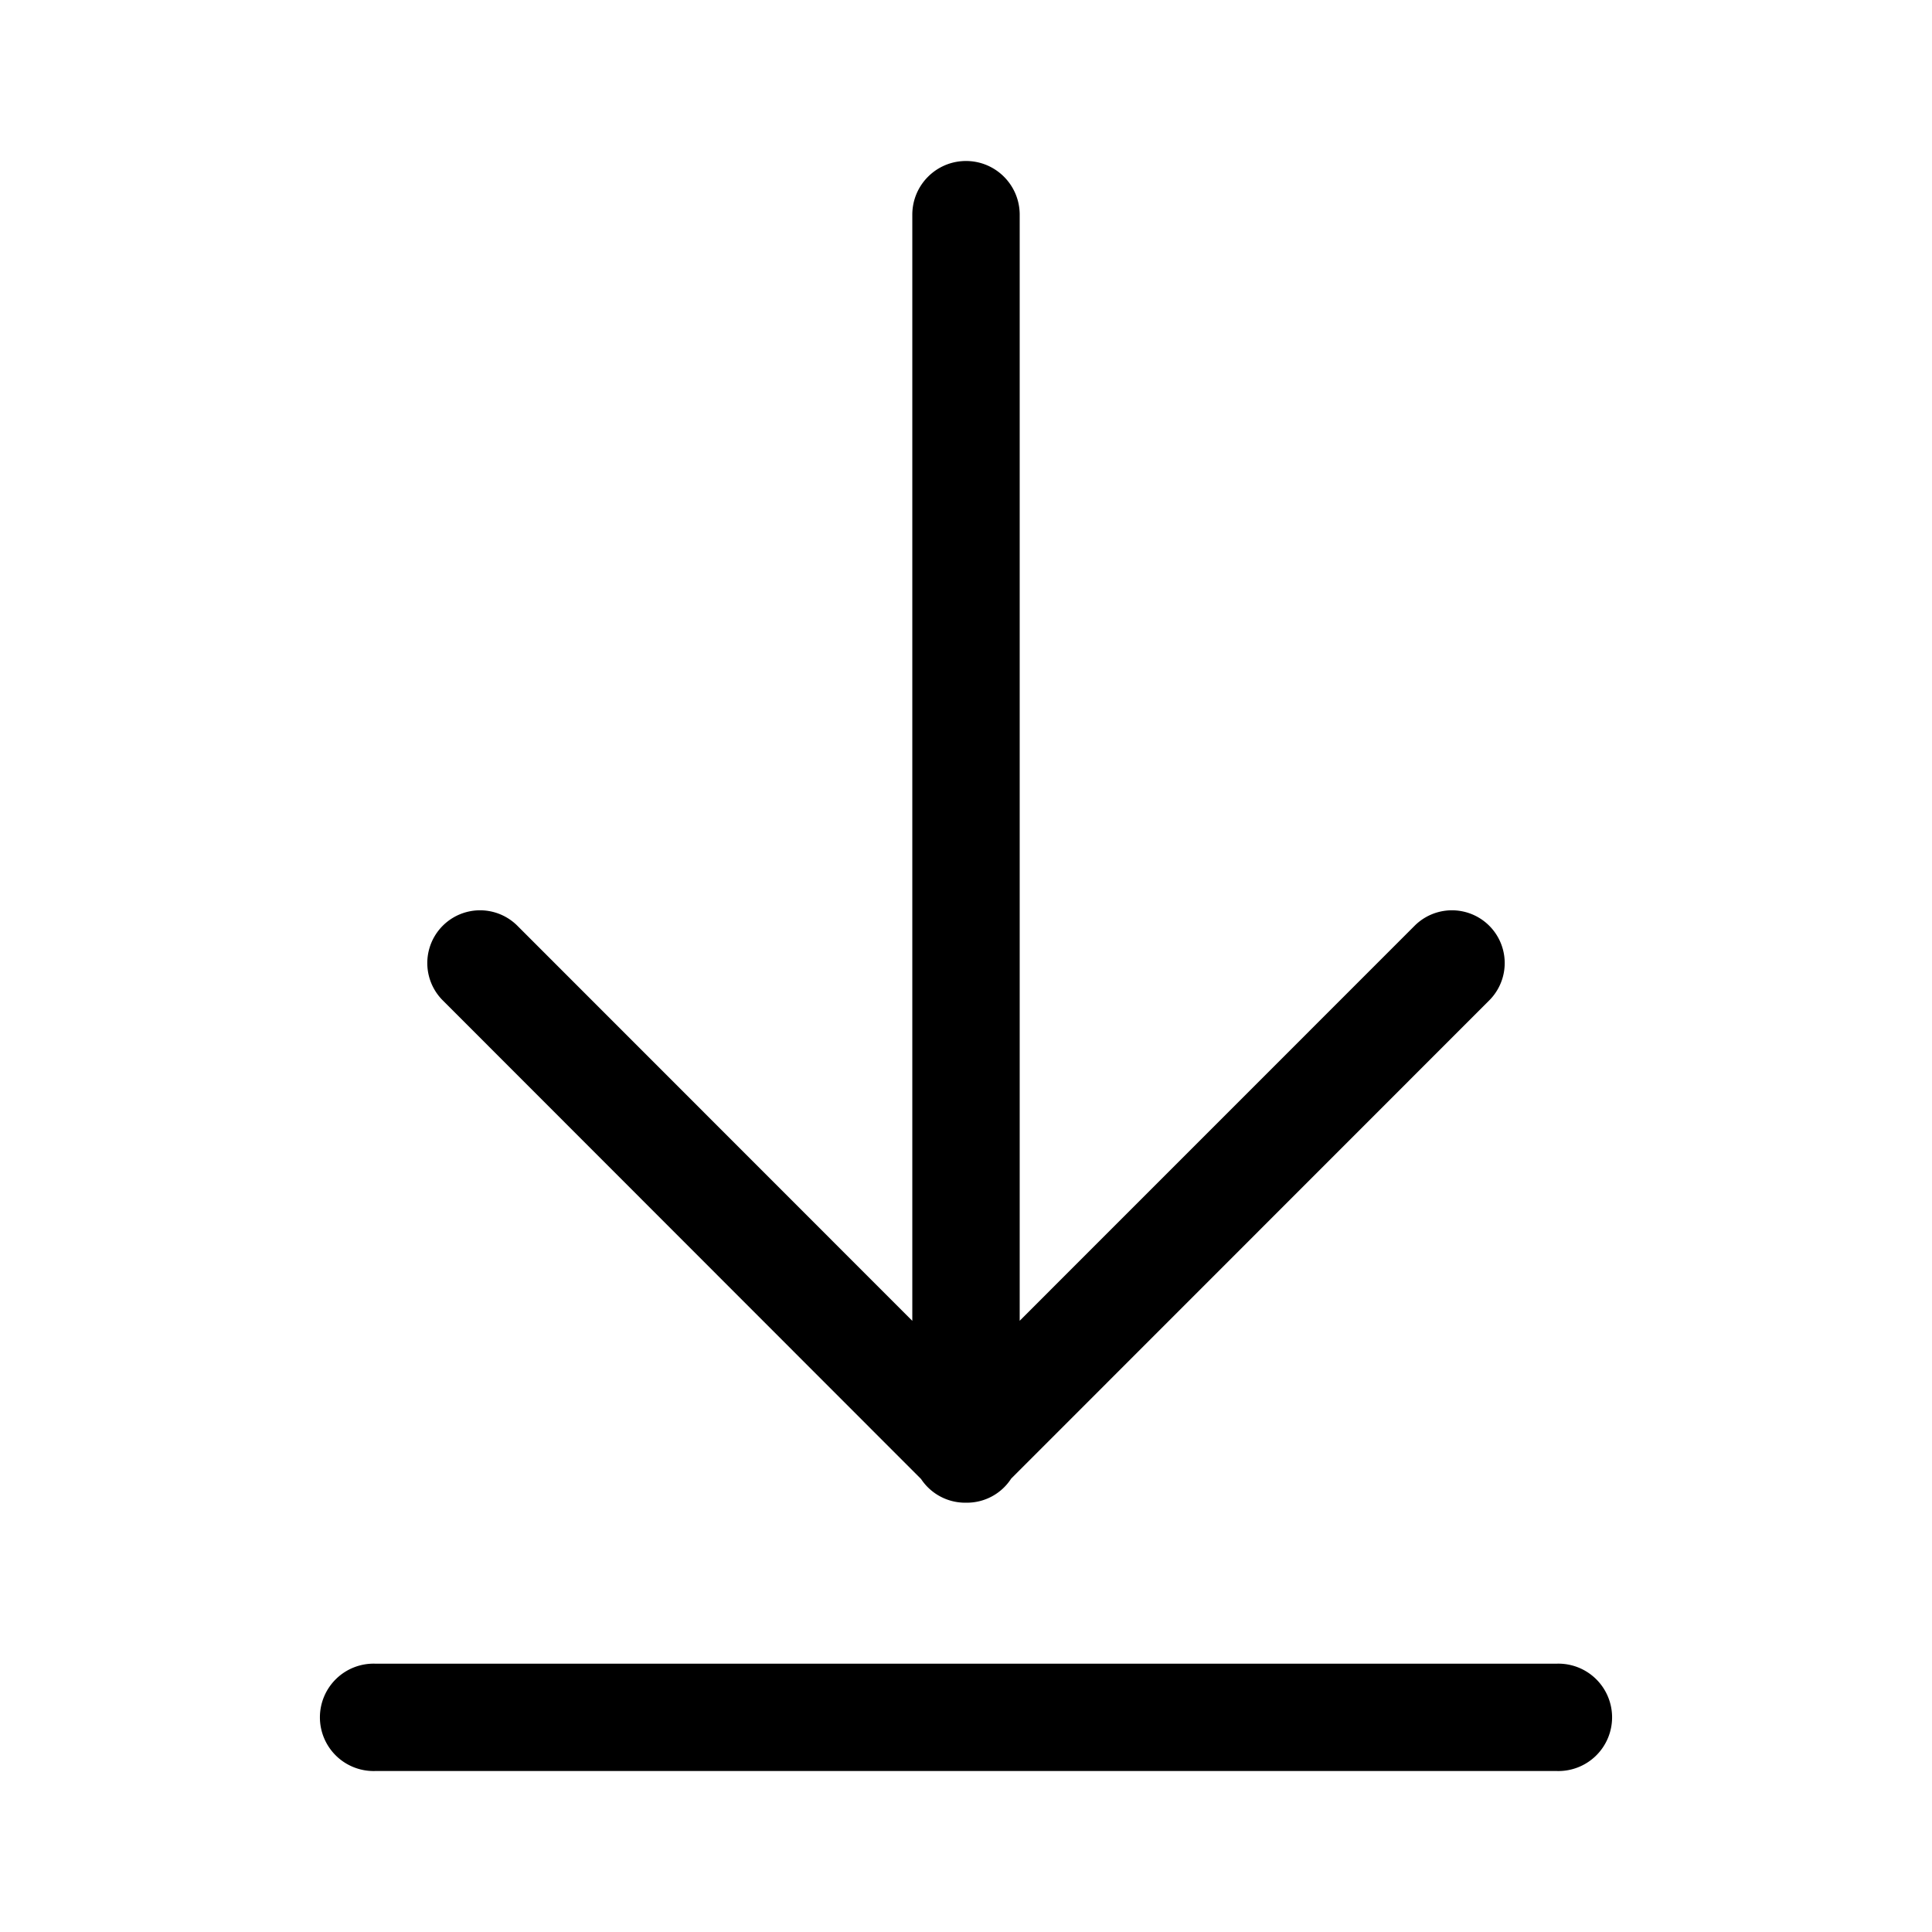
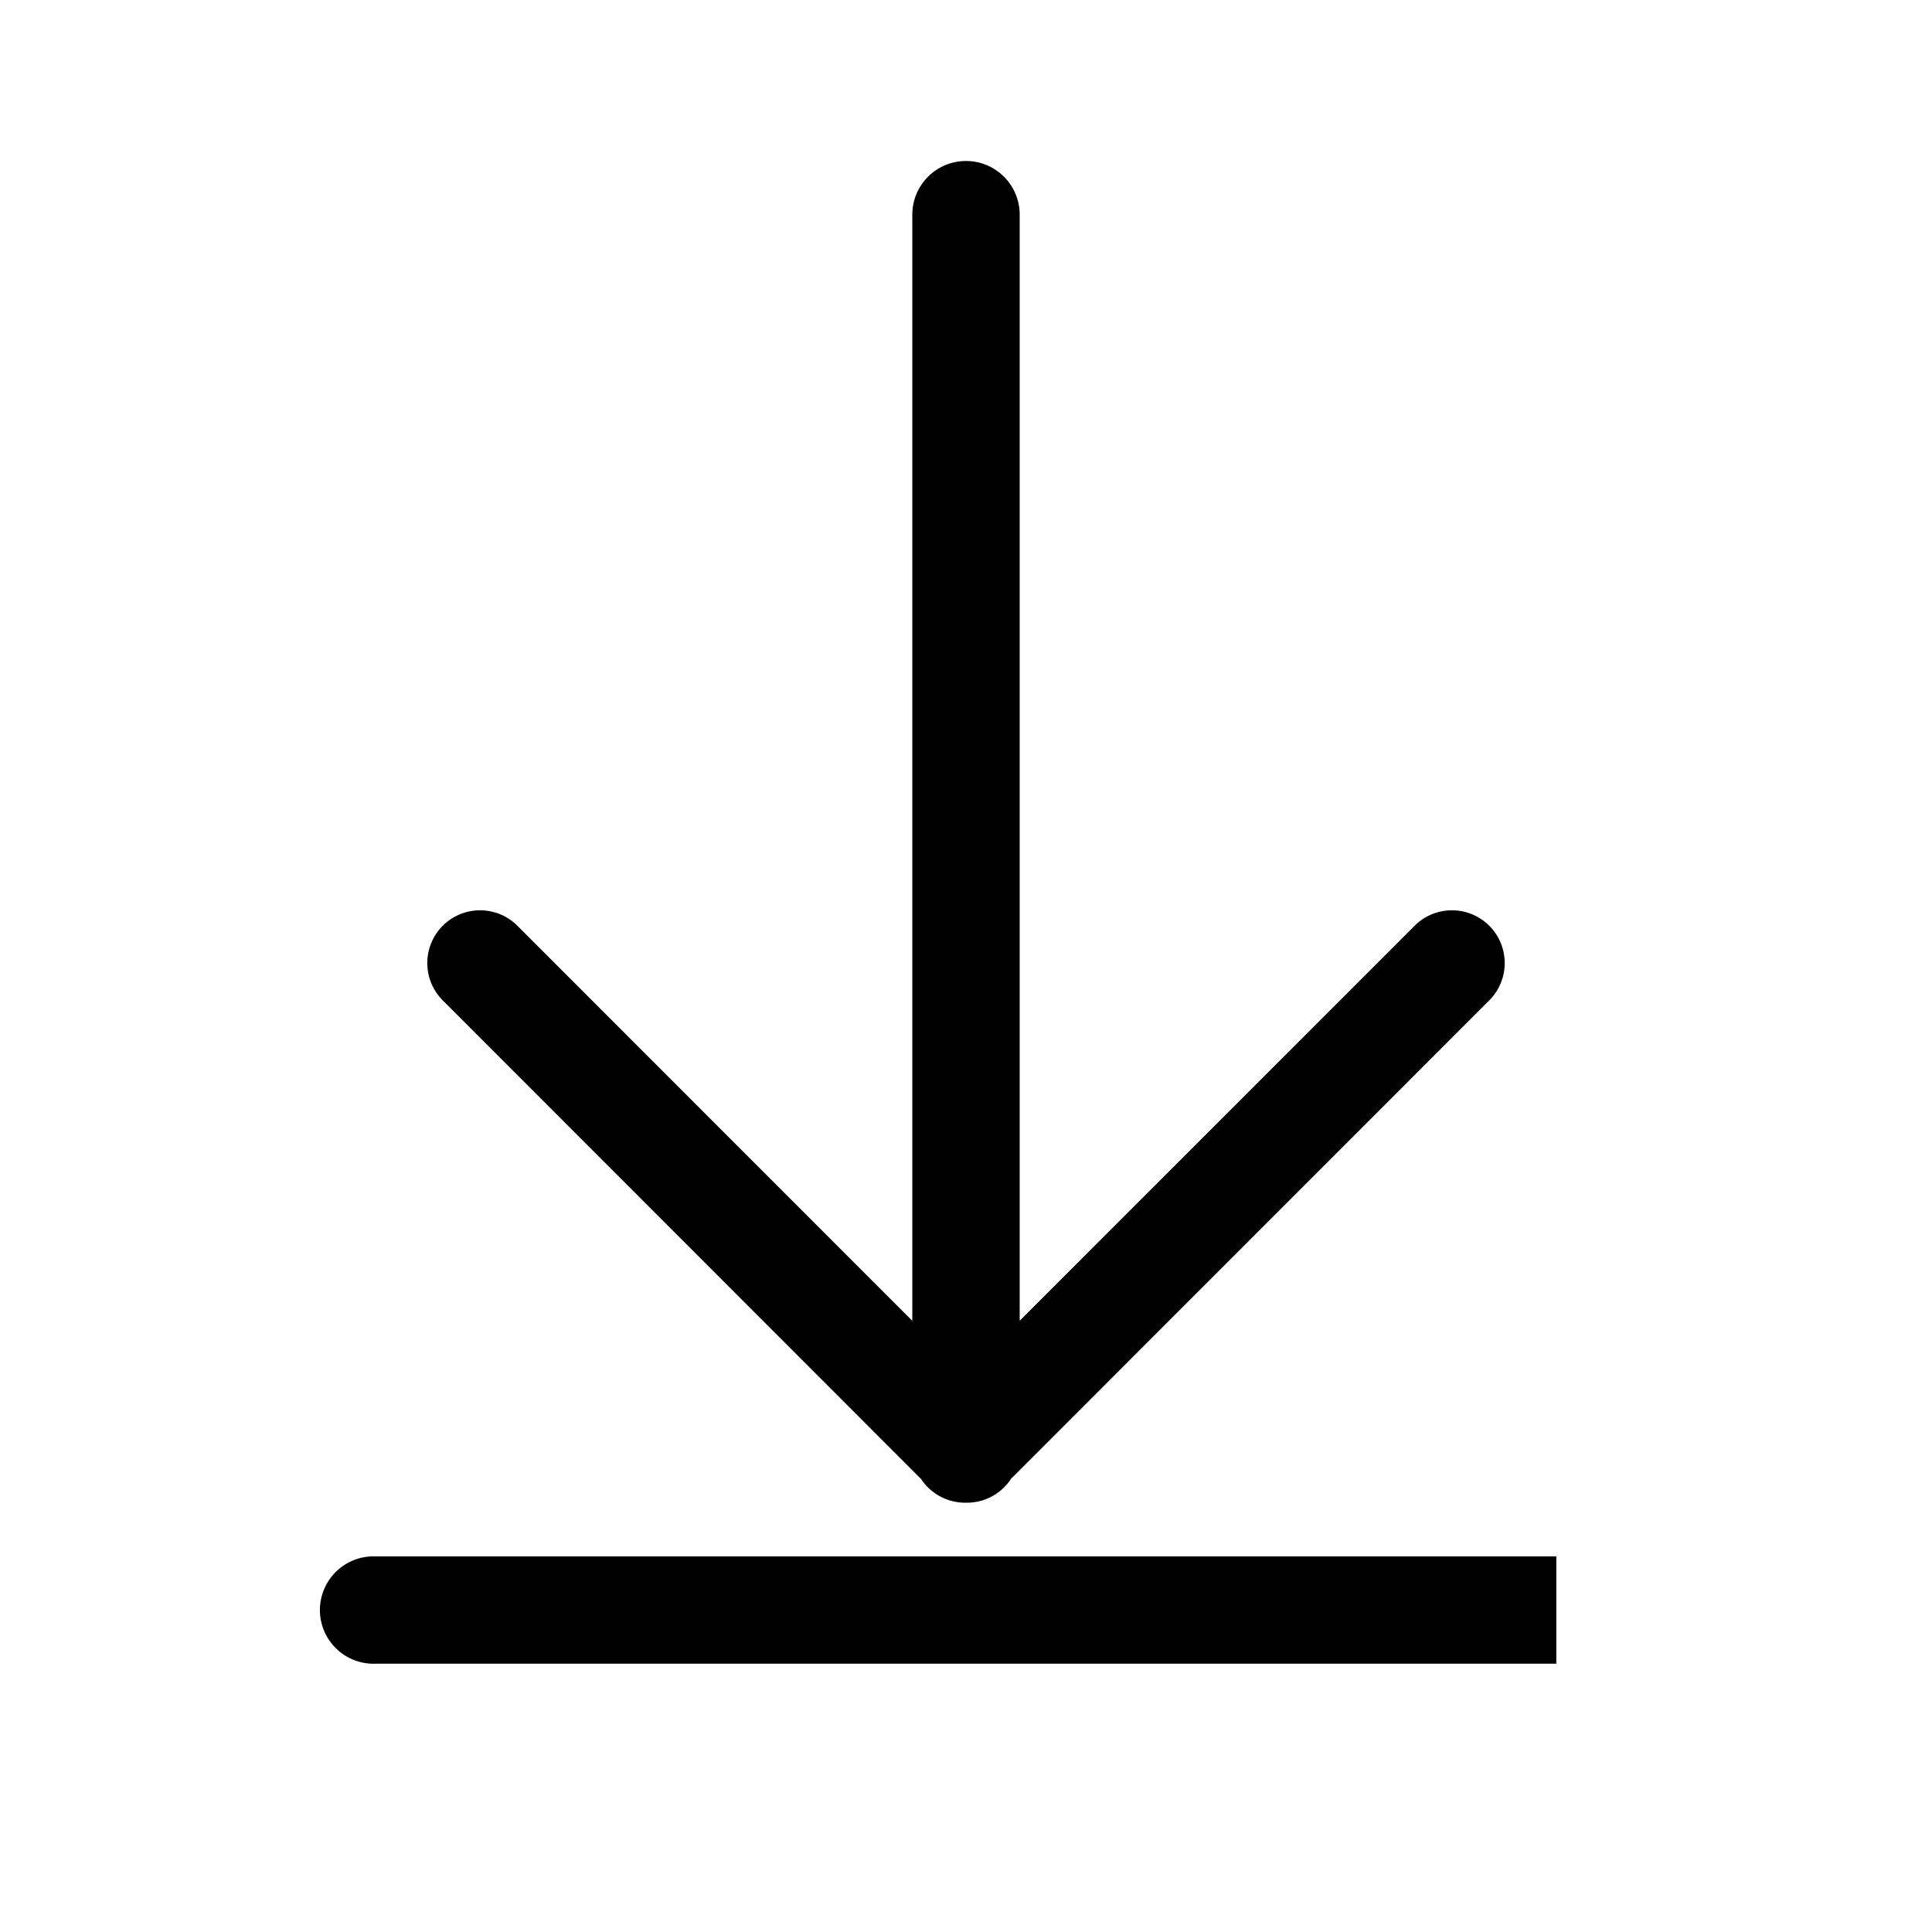
<svg xmlns="http://www.w3.org/2000/svg" t="1740637496424" class="icon" viewBox="0 0 1024 1024" version="1.1" p-id="3287" width="16" height="16">
-   <path d="M824.875 881.792a28.459 28.459 0 1 1 0 56.875H199.125a28.459 28.459 0 1 1 0-56.875h625.749zM512 85.333c15.701 0 28.459 12.715 28.459 28.459v586.24l209.323-209.365a27.947 27.947 0 0 1 39.552 39.552l-253.397 253.483a27.904 27.904 0 0 1-23.723 12.757H512a28.032 28.032 0 0 1-23.808-12.544L234.667 530.219a27.947 27.947 0 1 1 39.552-39.552l209.323 209.408V113.792c0-15.744 12.757-28.459 28.459-28.459z" fill="#000000" p-id="3288" />
+   <path d="M824.875 881.792H199.125a28.459 28.459 0 1 1 0-56.875h625.749zM512 85.333c15.701 0 28.459 12.715 28.459 28.459v586.24l209.323-209.365a27.947 27.947 0 0 1 39.552 39.552l-253.397 253.483a27.904 27.904 0 0 1-23.723 12.757H512a28.032 28.032 0 0 1-23.808-12.544L234.667 530.219a27.947 27.947 0 1 1 39.552-39.552l209.323 209.408V113.792c0-15.744 12.757-28.459 28.459-28.459z" fill="#000000" p-id="3288" />
</svg>